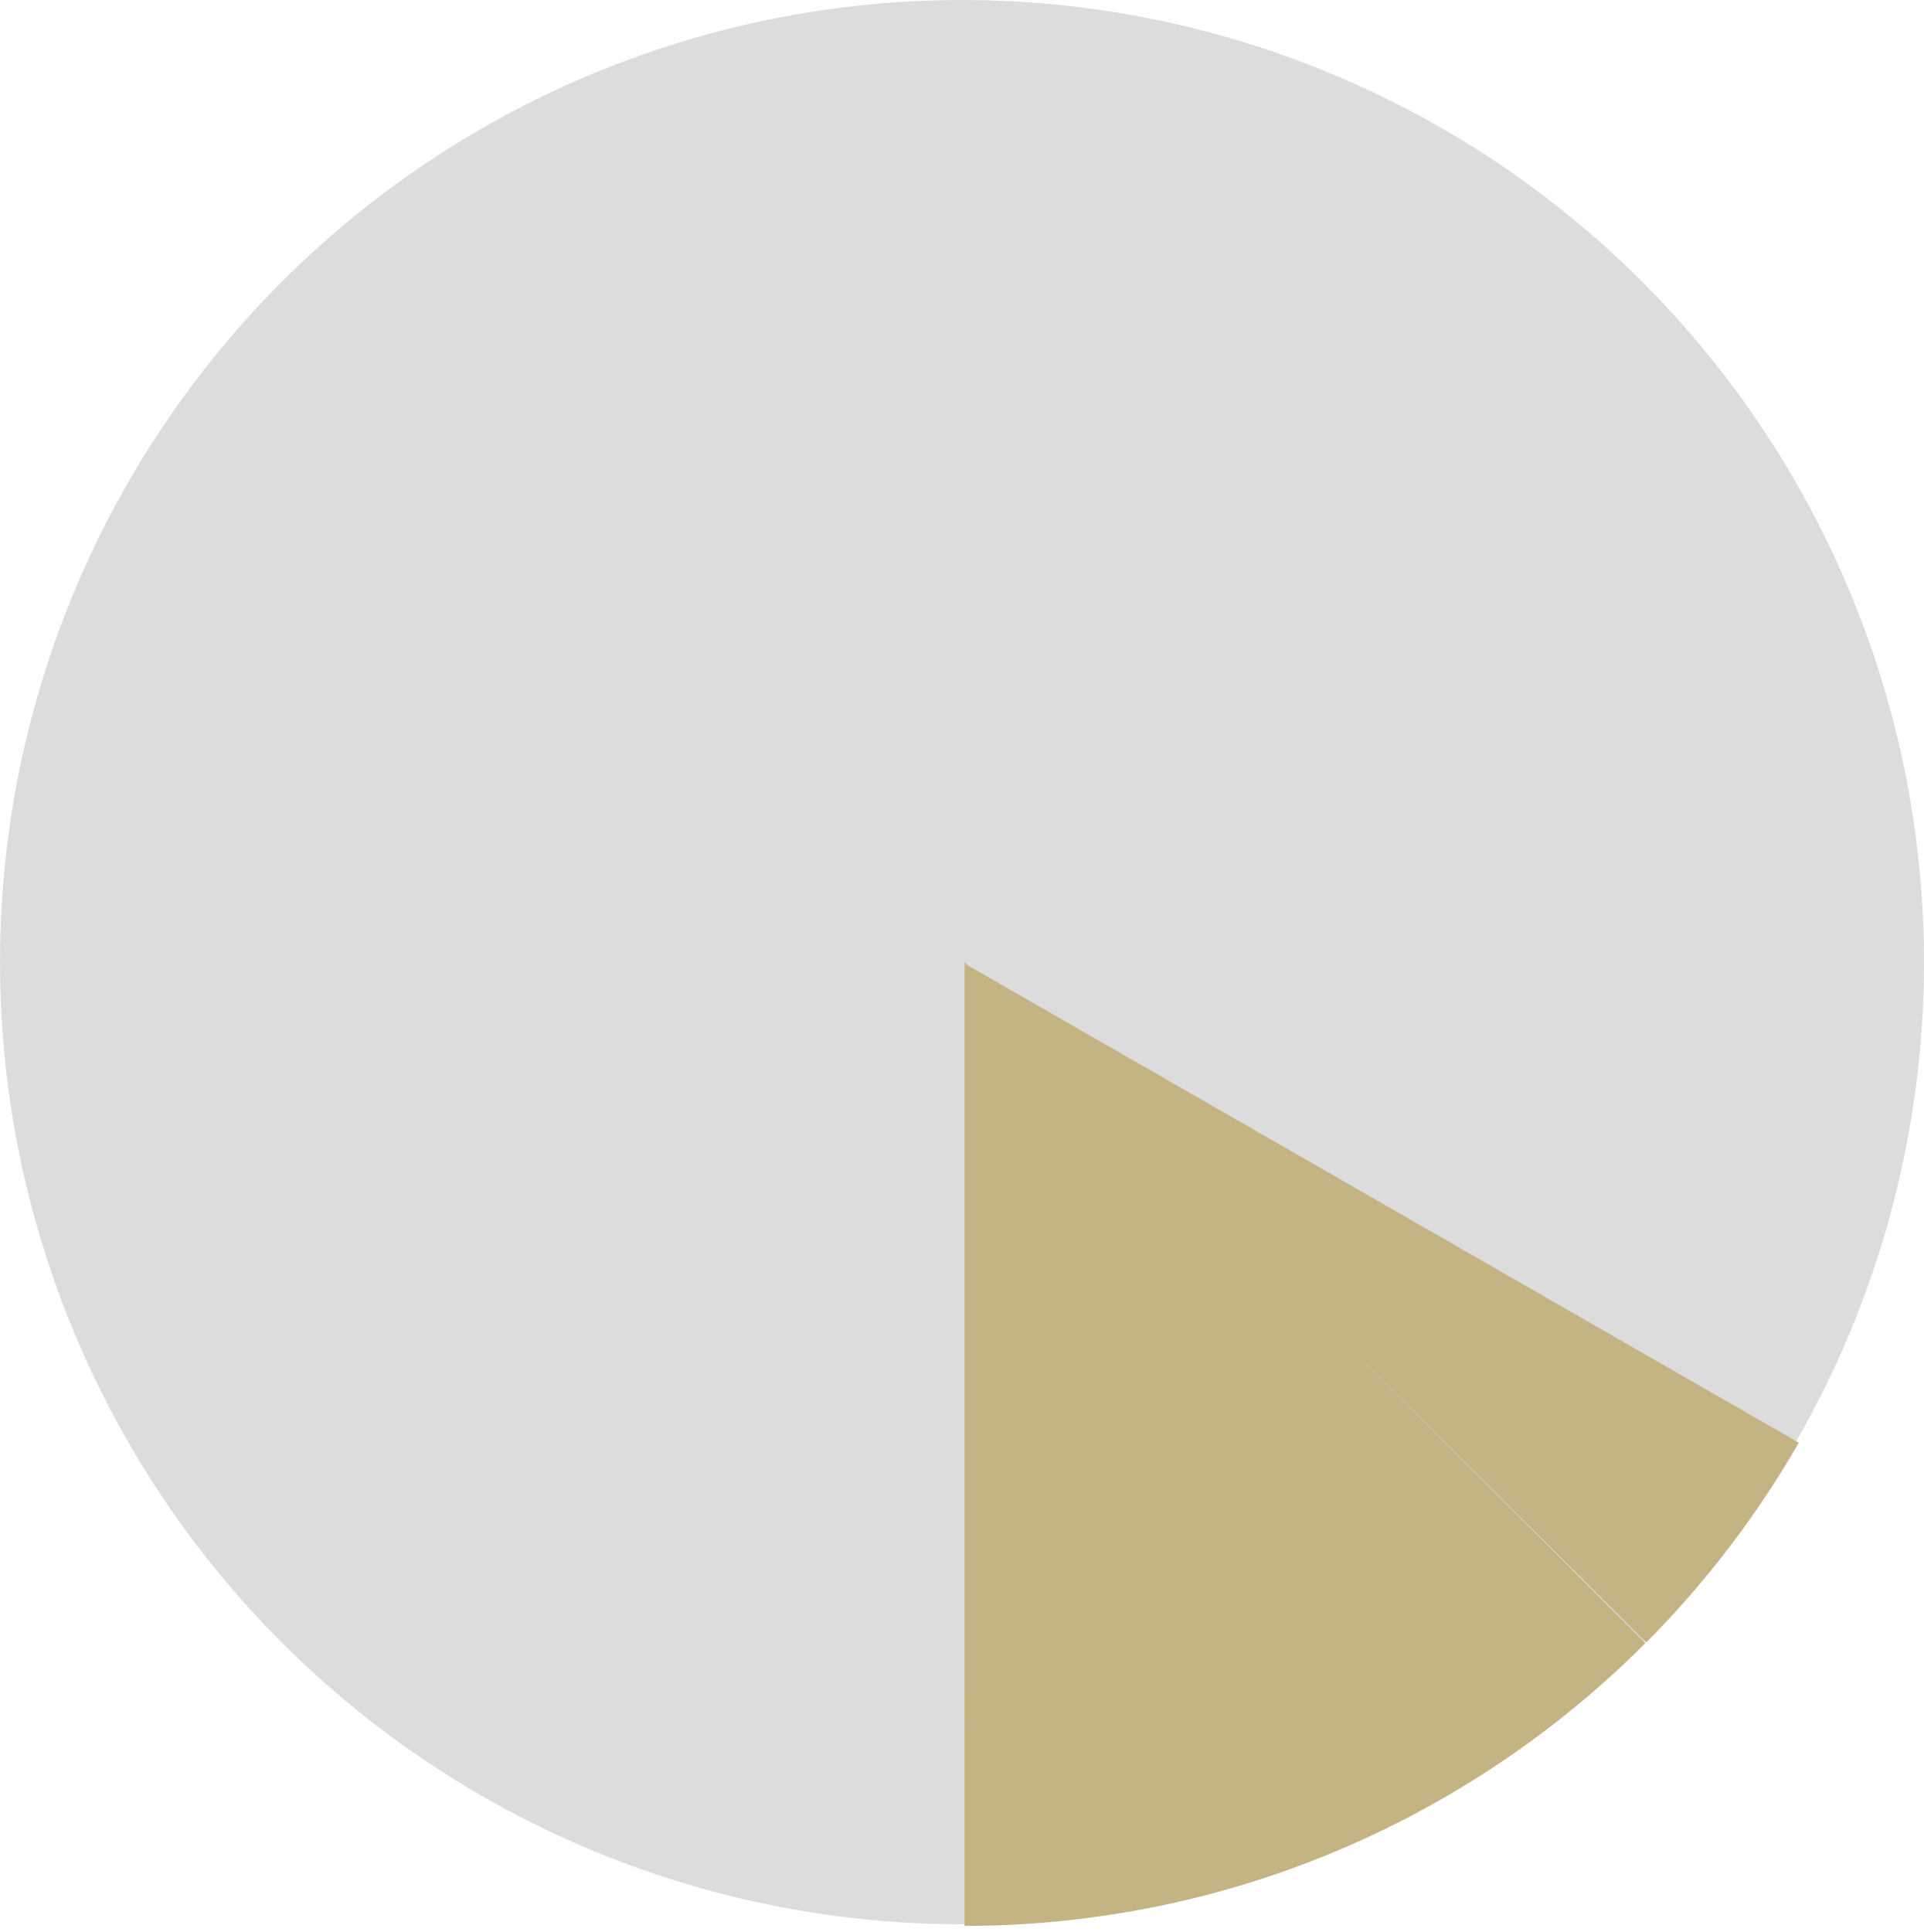
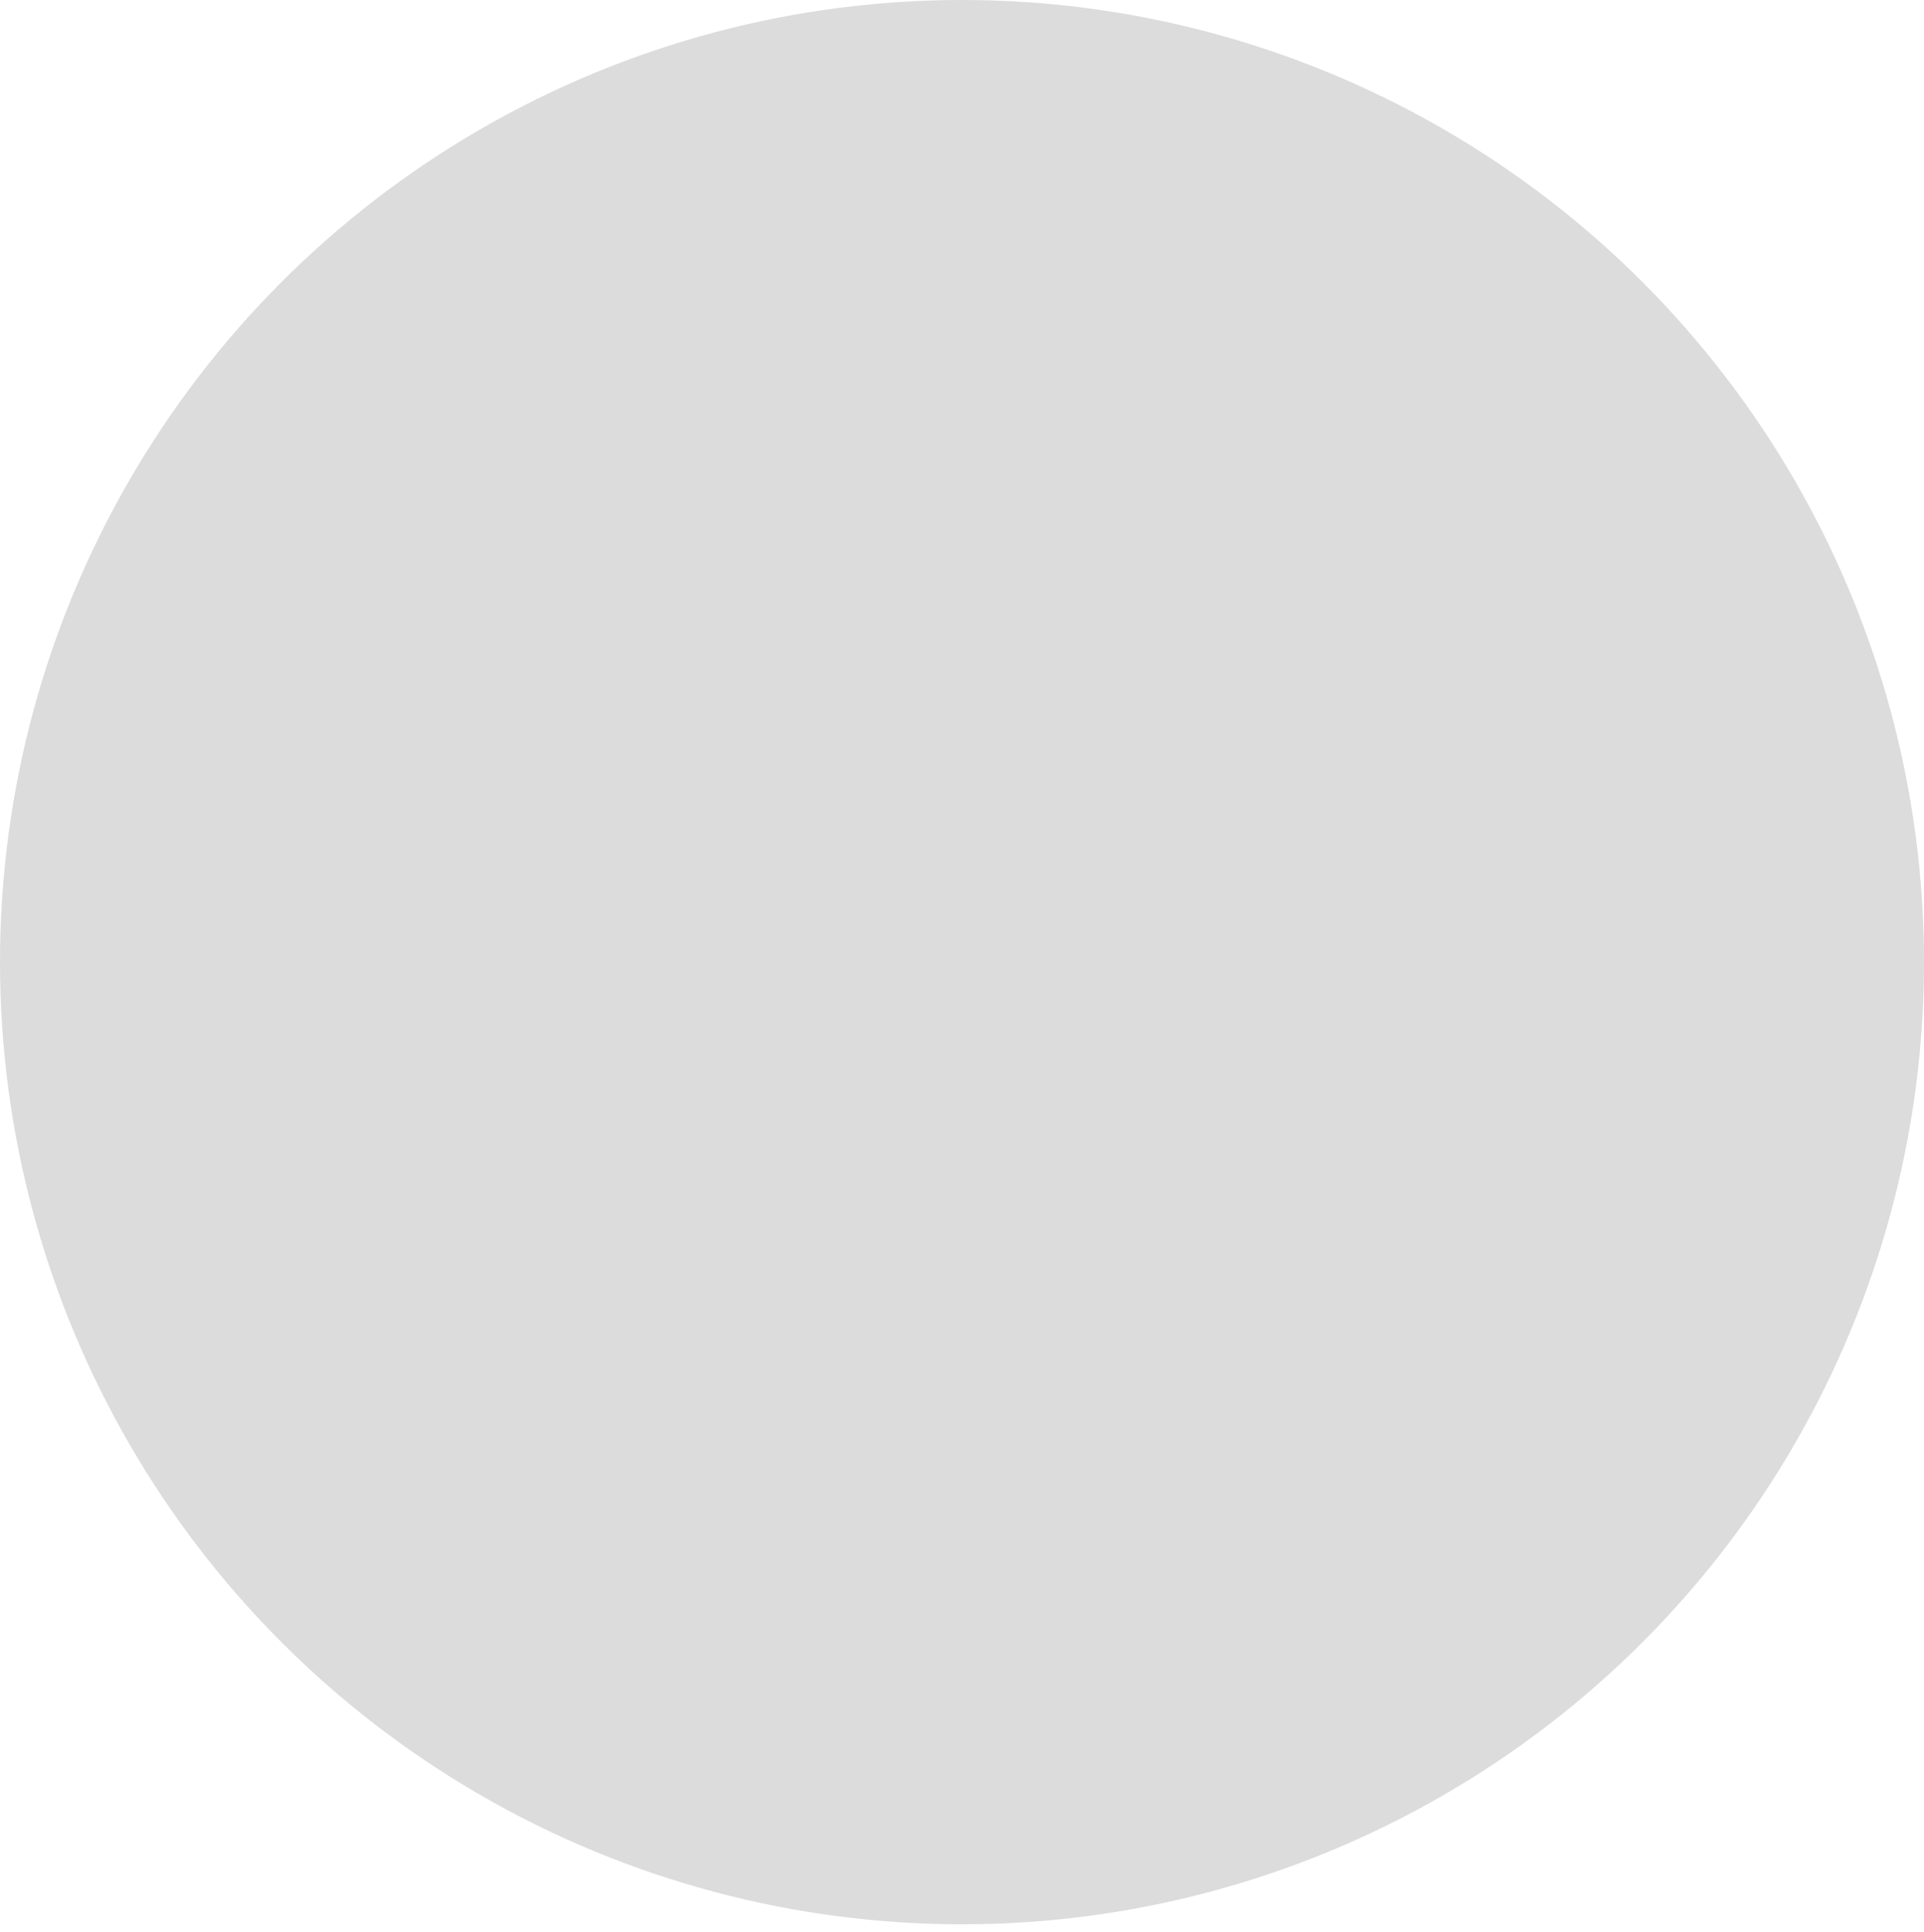
<svg xmlns="http://www.w3.org/2000/svg" width="166" height="166.641" viewBox="0 0 166 166.641">
  <g id="グループ_33299" data-name="グループ 33299" transform="translate(-842 -3141)">
    <circle id="楕円形_433" data-name="楕円形 433" cx="83" cy="83" r="83" transform="translate(842 3141)" fill="#dcdcdc" />
-     <path id="合体_4" data-name="合体 4" d="M-2006.934,17539.15l-.066-.066.066.037V17539l.037.139-.037-.139.1.176-.1-.176.276.277,71.7,41.176a83.6,83.6,0,0,1-13.162,17.234l-27.028-26.9,26.957,26.955a83.218,83.218,0,0,1-17.191,13.229l-41.357-71.627,41.357,71.627a82.655,82.655,0,0,1-20.034,8.332l-21.467-80.1,21.467,80.1a83.438,83.438,0,0,1-21.52,2.836Zm0-.15v0Zm0,0v0Zm0,0v0Zm0,0v0Zm0,0v0Zm0,0v0Zm0,0v0Zm0,0v0Zm0,0v0Zm0,0v0Z" transform="translate(2932.156 -14315)" fill="#c4b484" stroke="rgba(0,0,0,0)" stroke-miterlimit="10" stroke-width="1" />
  </g>
</svg>